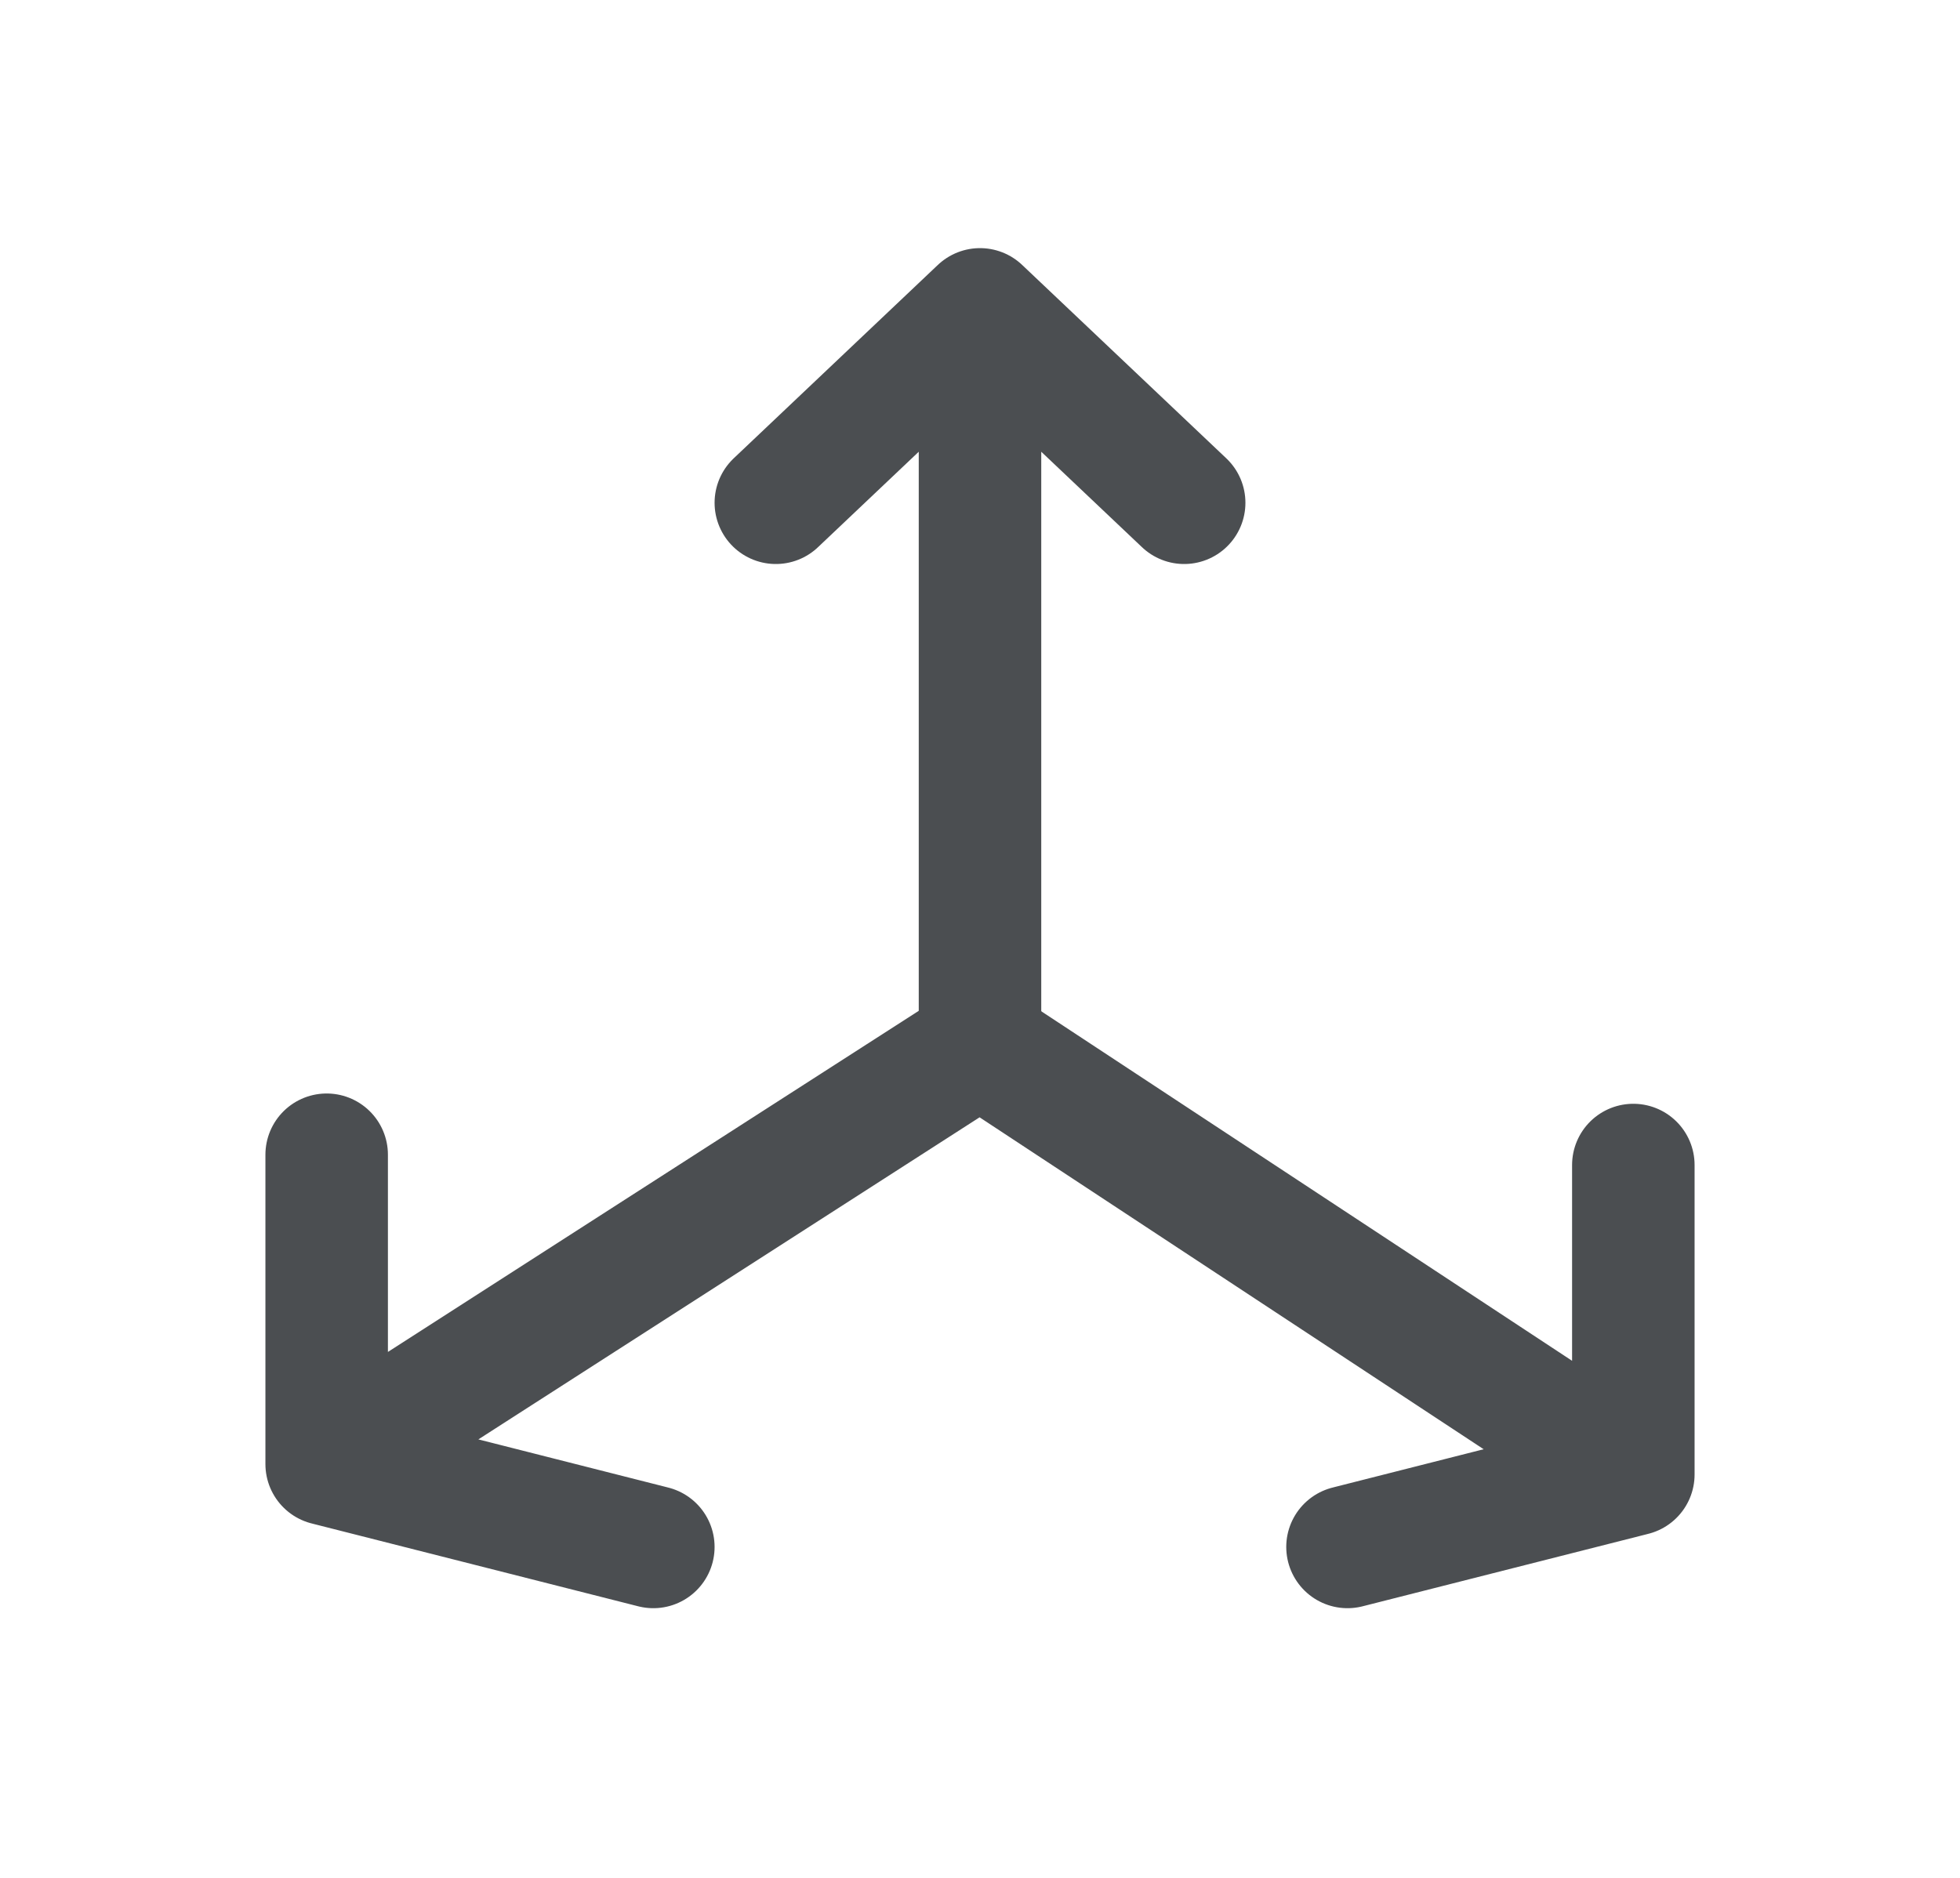
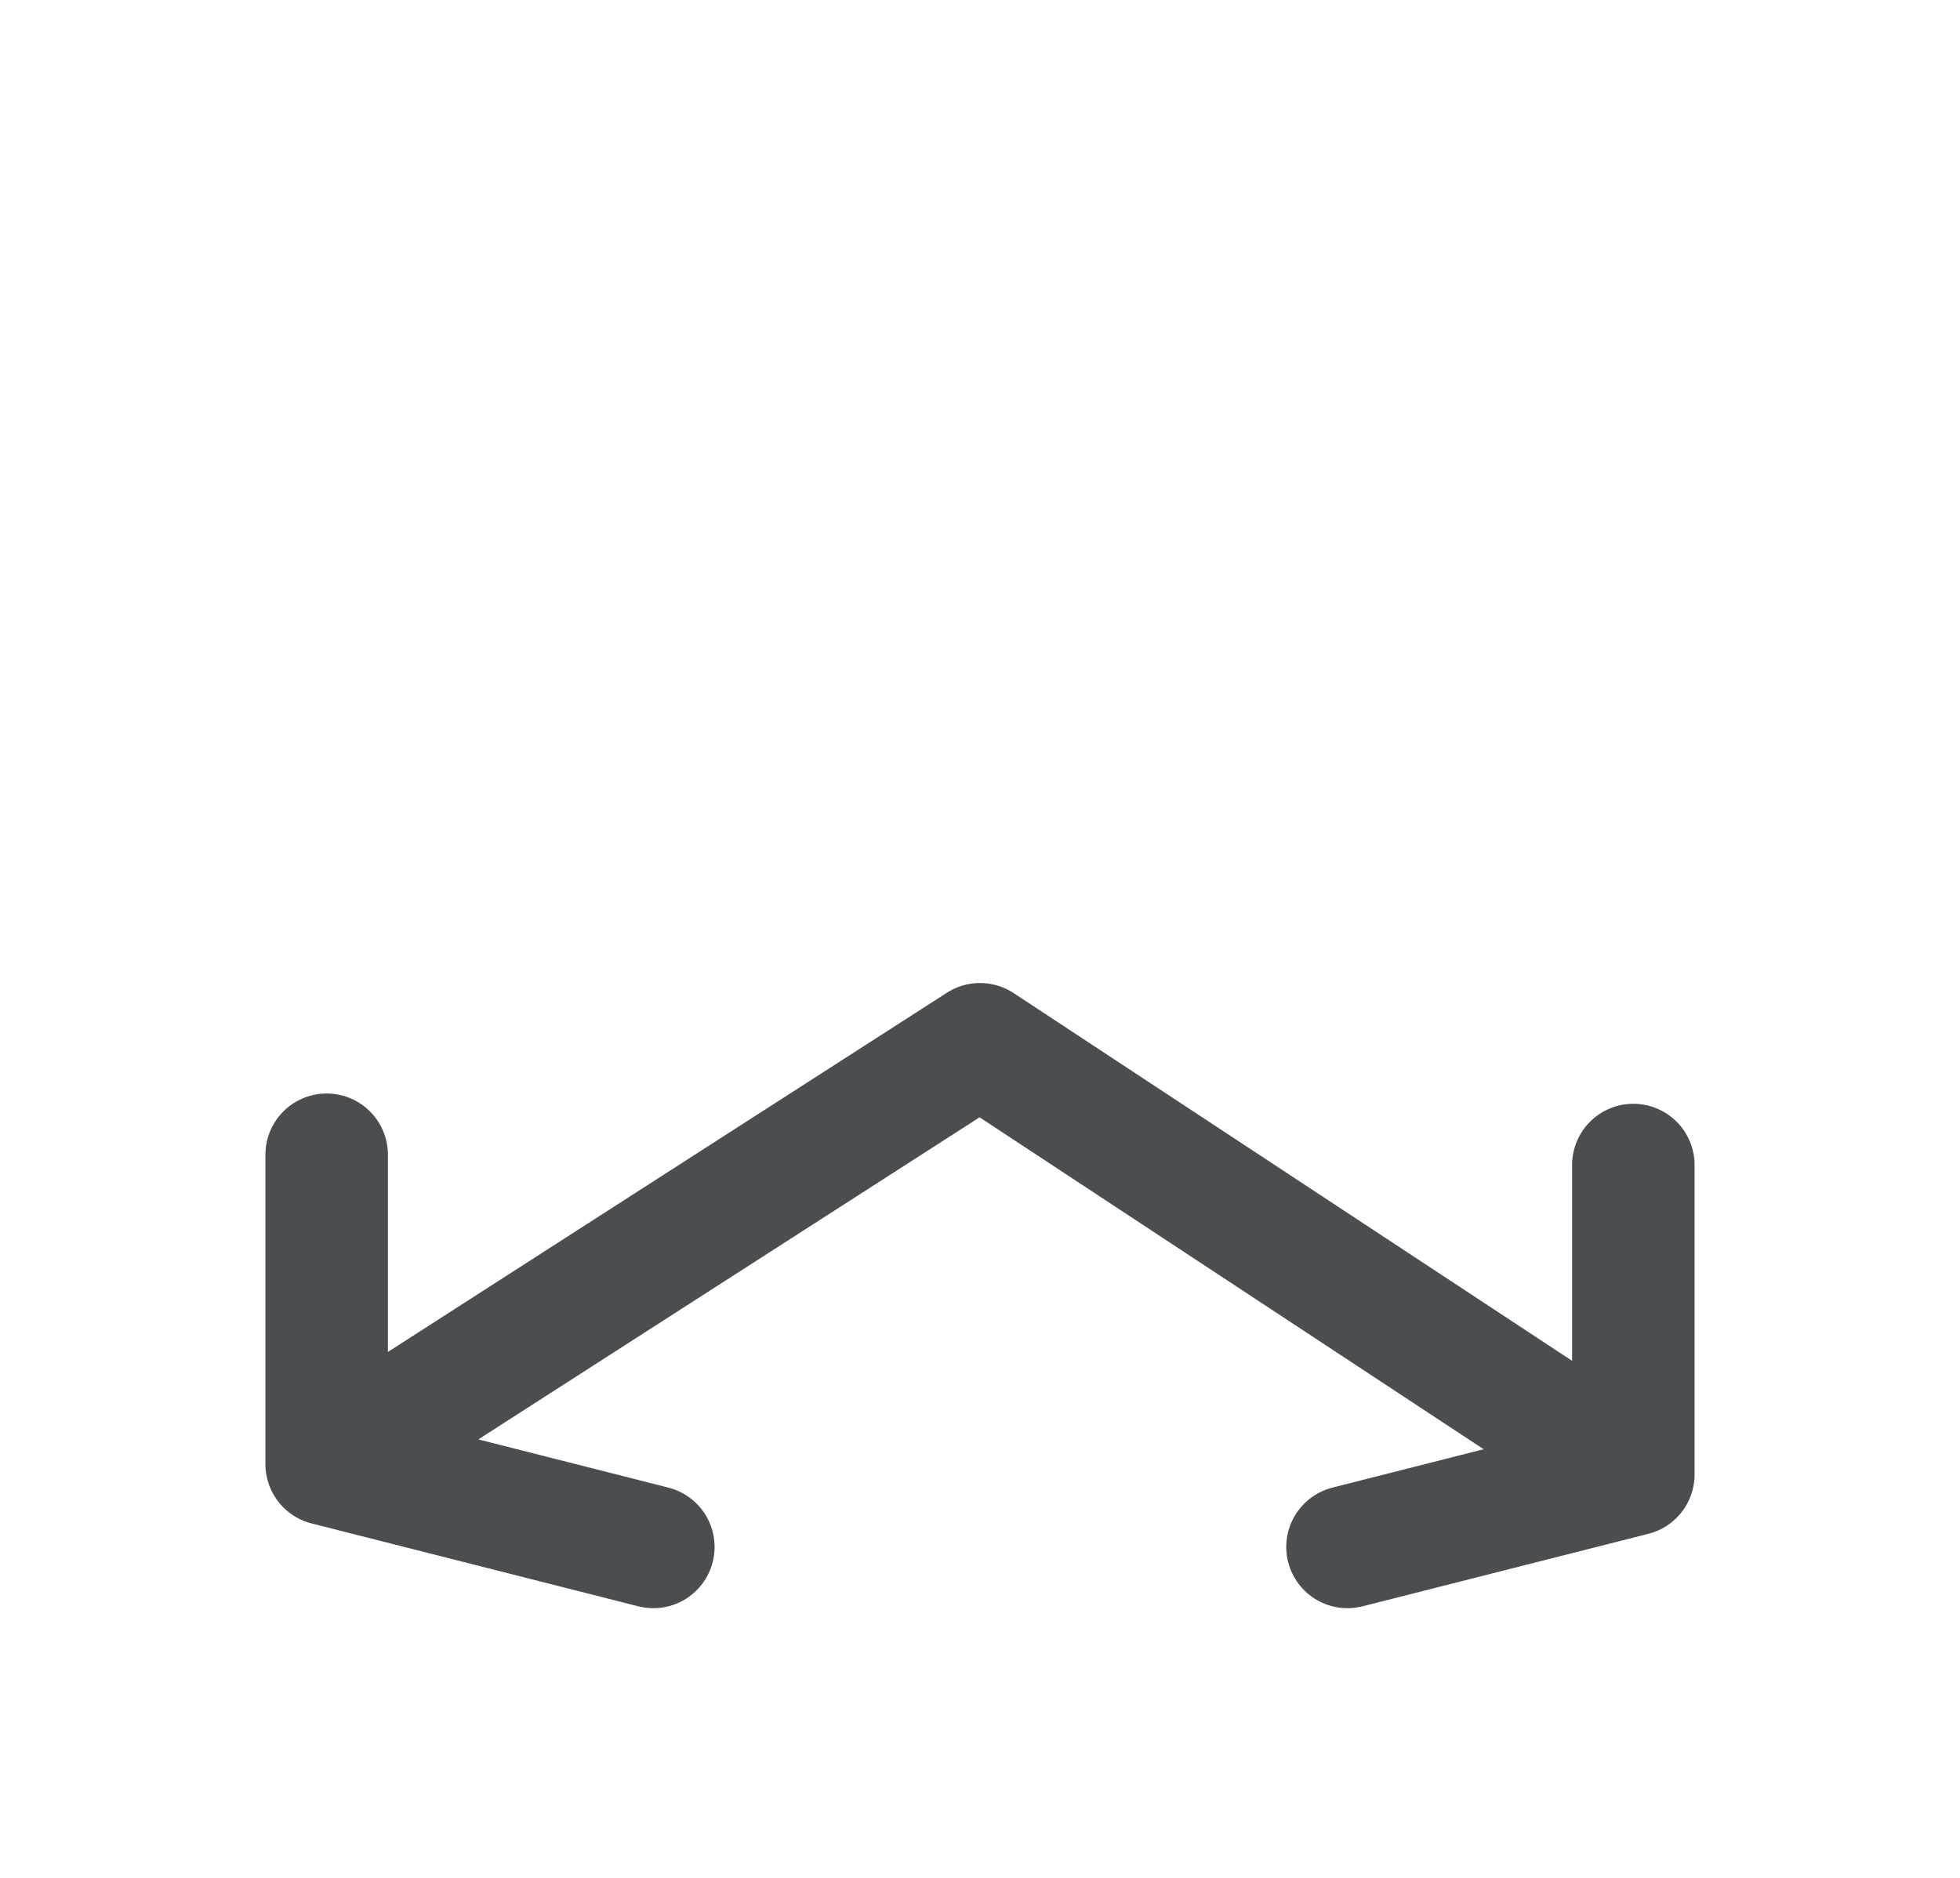
<svg xmlns="http://www.w3.org/2000/svg" width="24" height="23" viewBox="0 0 24 23" fill="none">
  <path d="M4 17.932L12 12.79L20 18.059M4 17.932V14.143M4 17.932L8 18.947M20 18.059V14.269M20 18.059L16.5 18.947" stroke="#4B4E51" stroke-width="1.5" stroke-linecap="round" stroke-linejoin="round" />
-   <path d="M12 3.789V12.79M12 3.789L9.5 6.158M12 3.789L14.5 6.158" stroke="#4B4E51" stroke-width="1.5" stroke-linecap="round" stroke-linejoin="round" />
</svg>